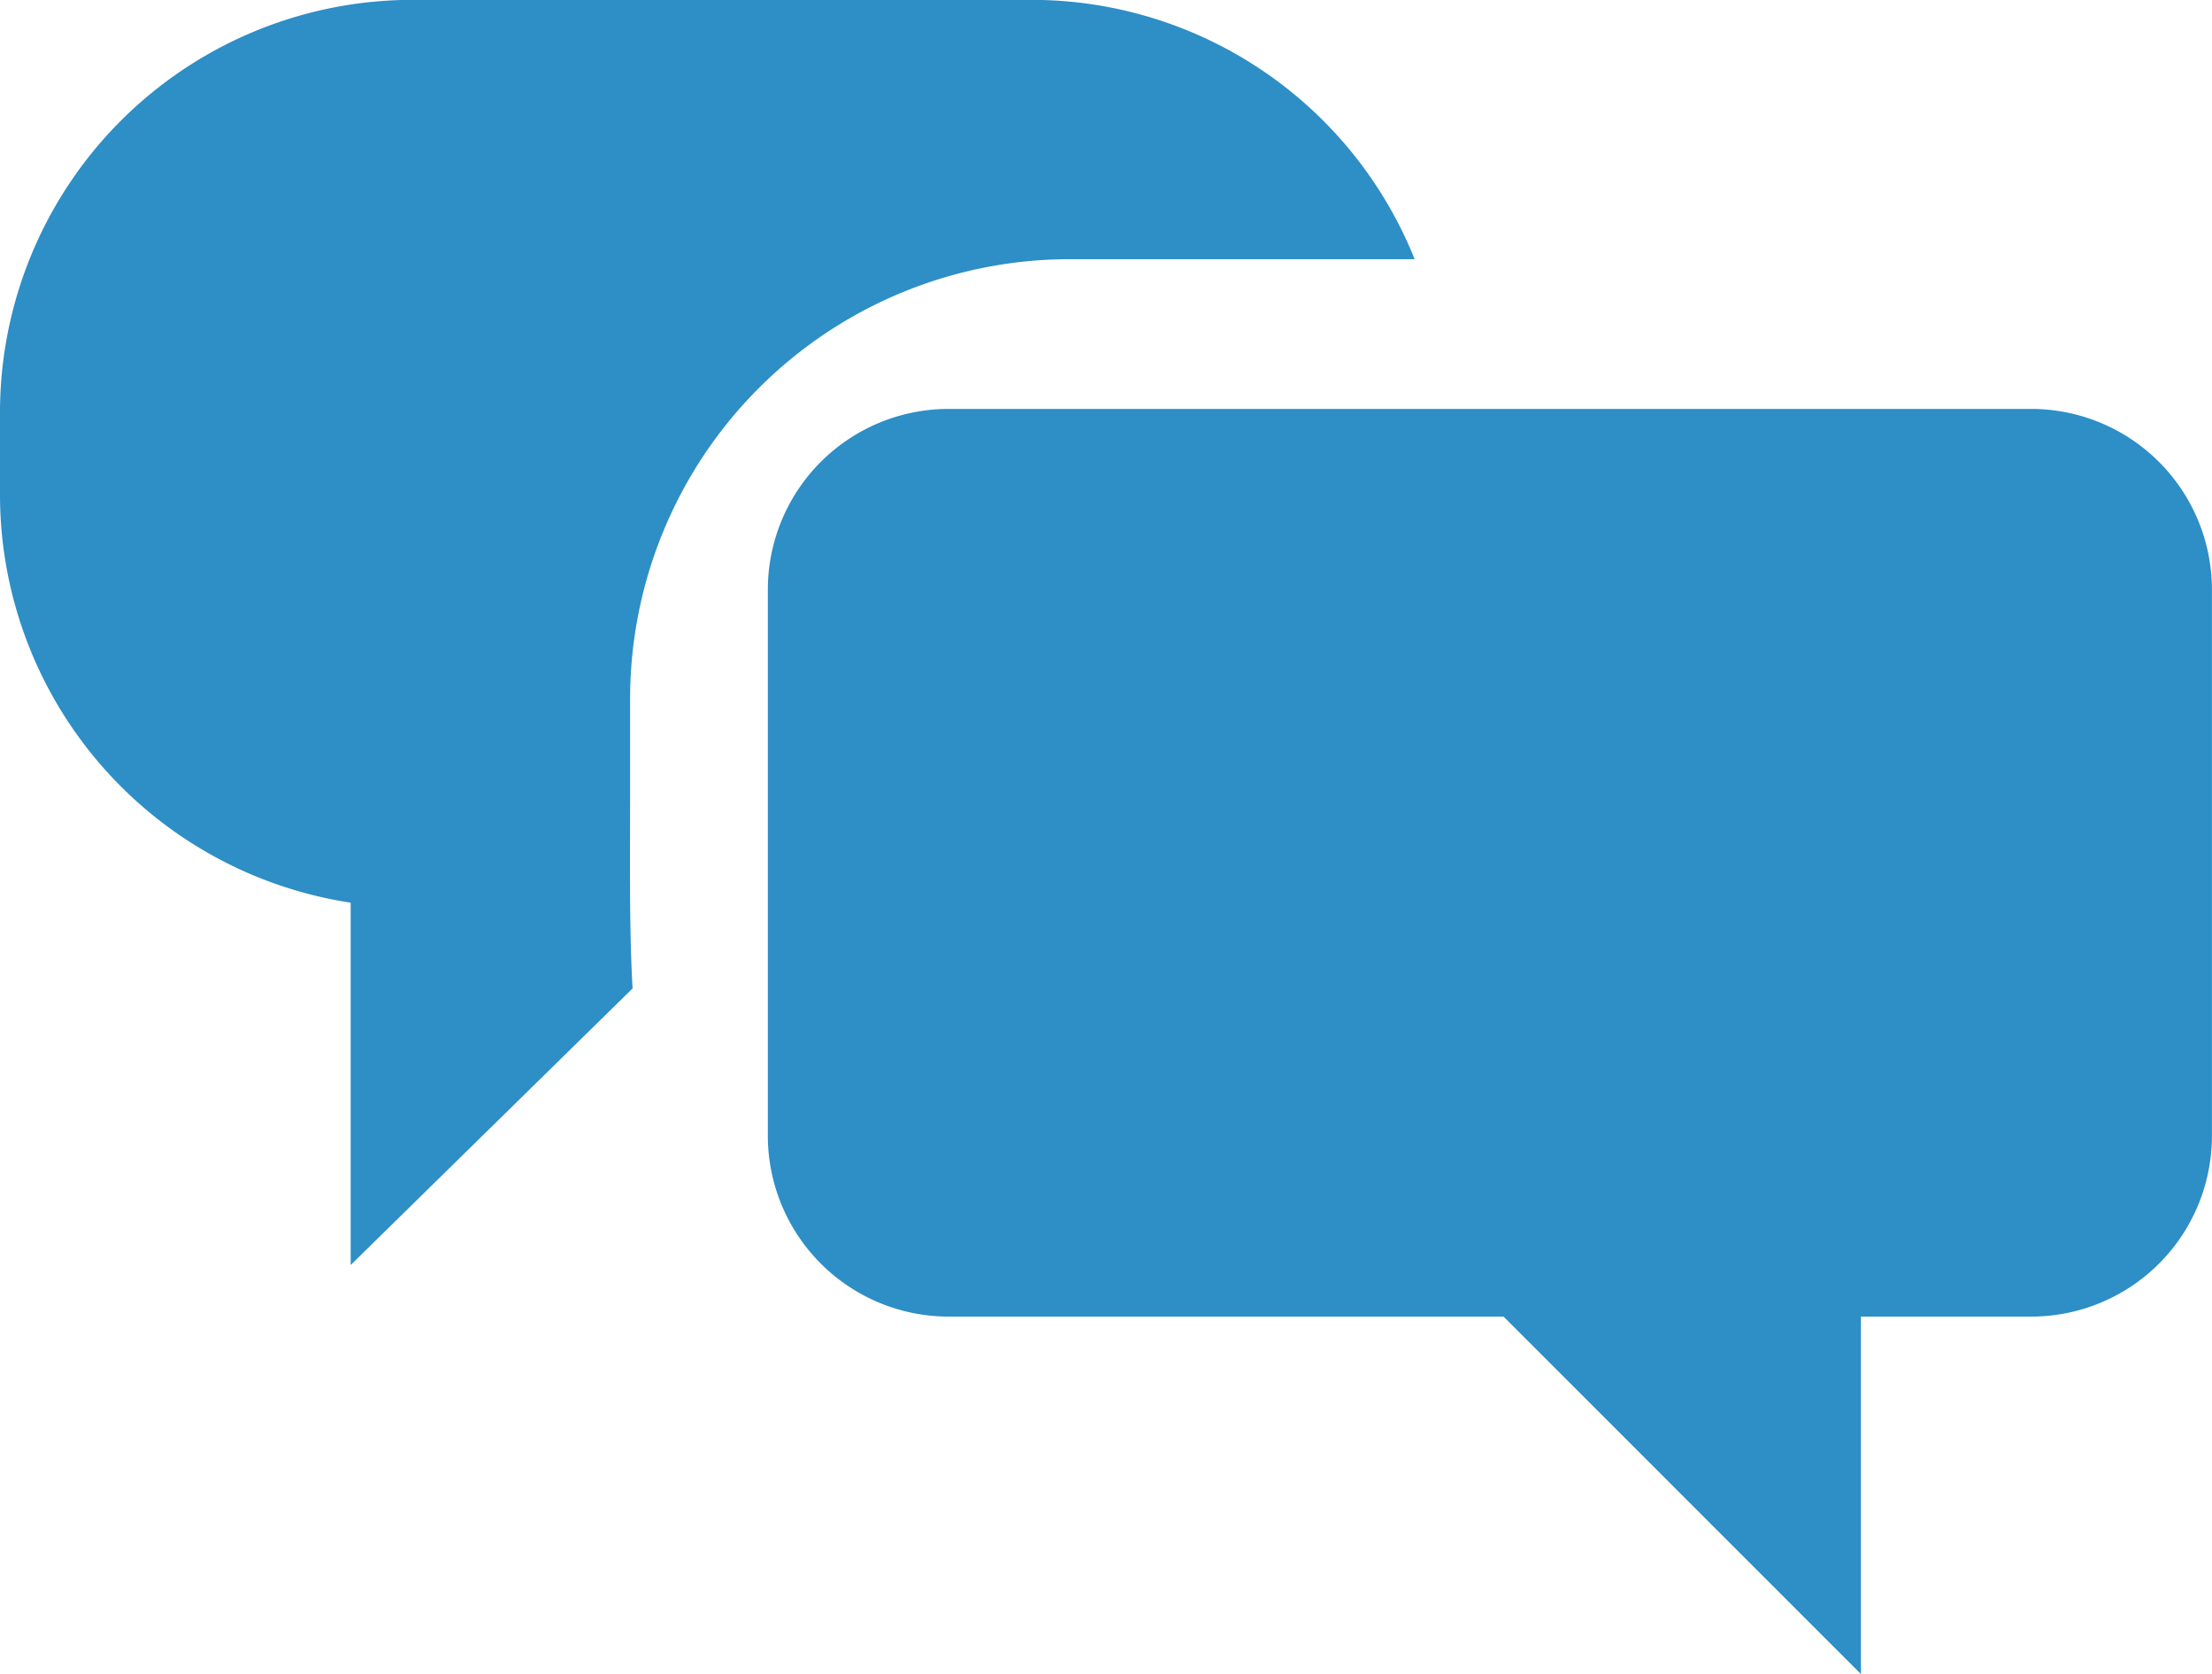
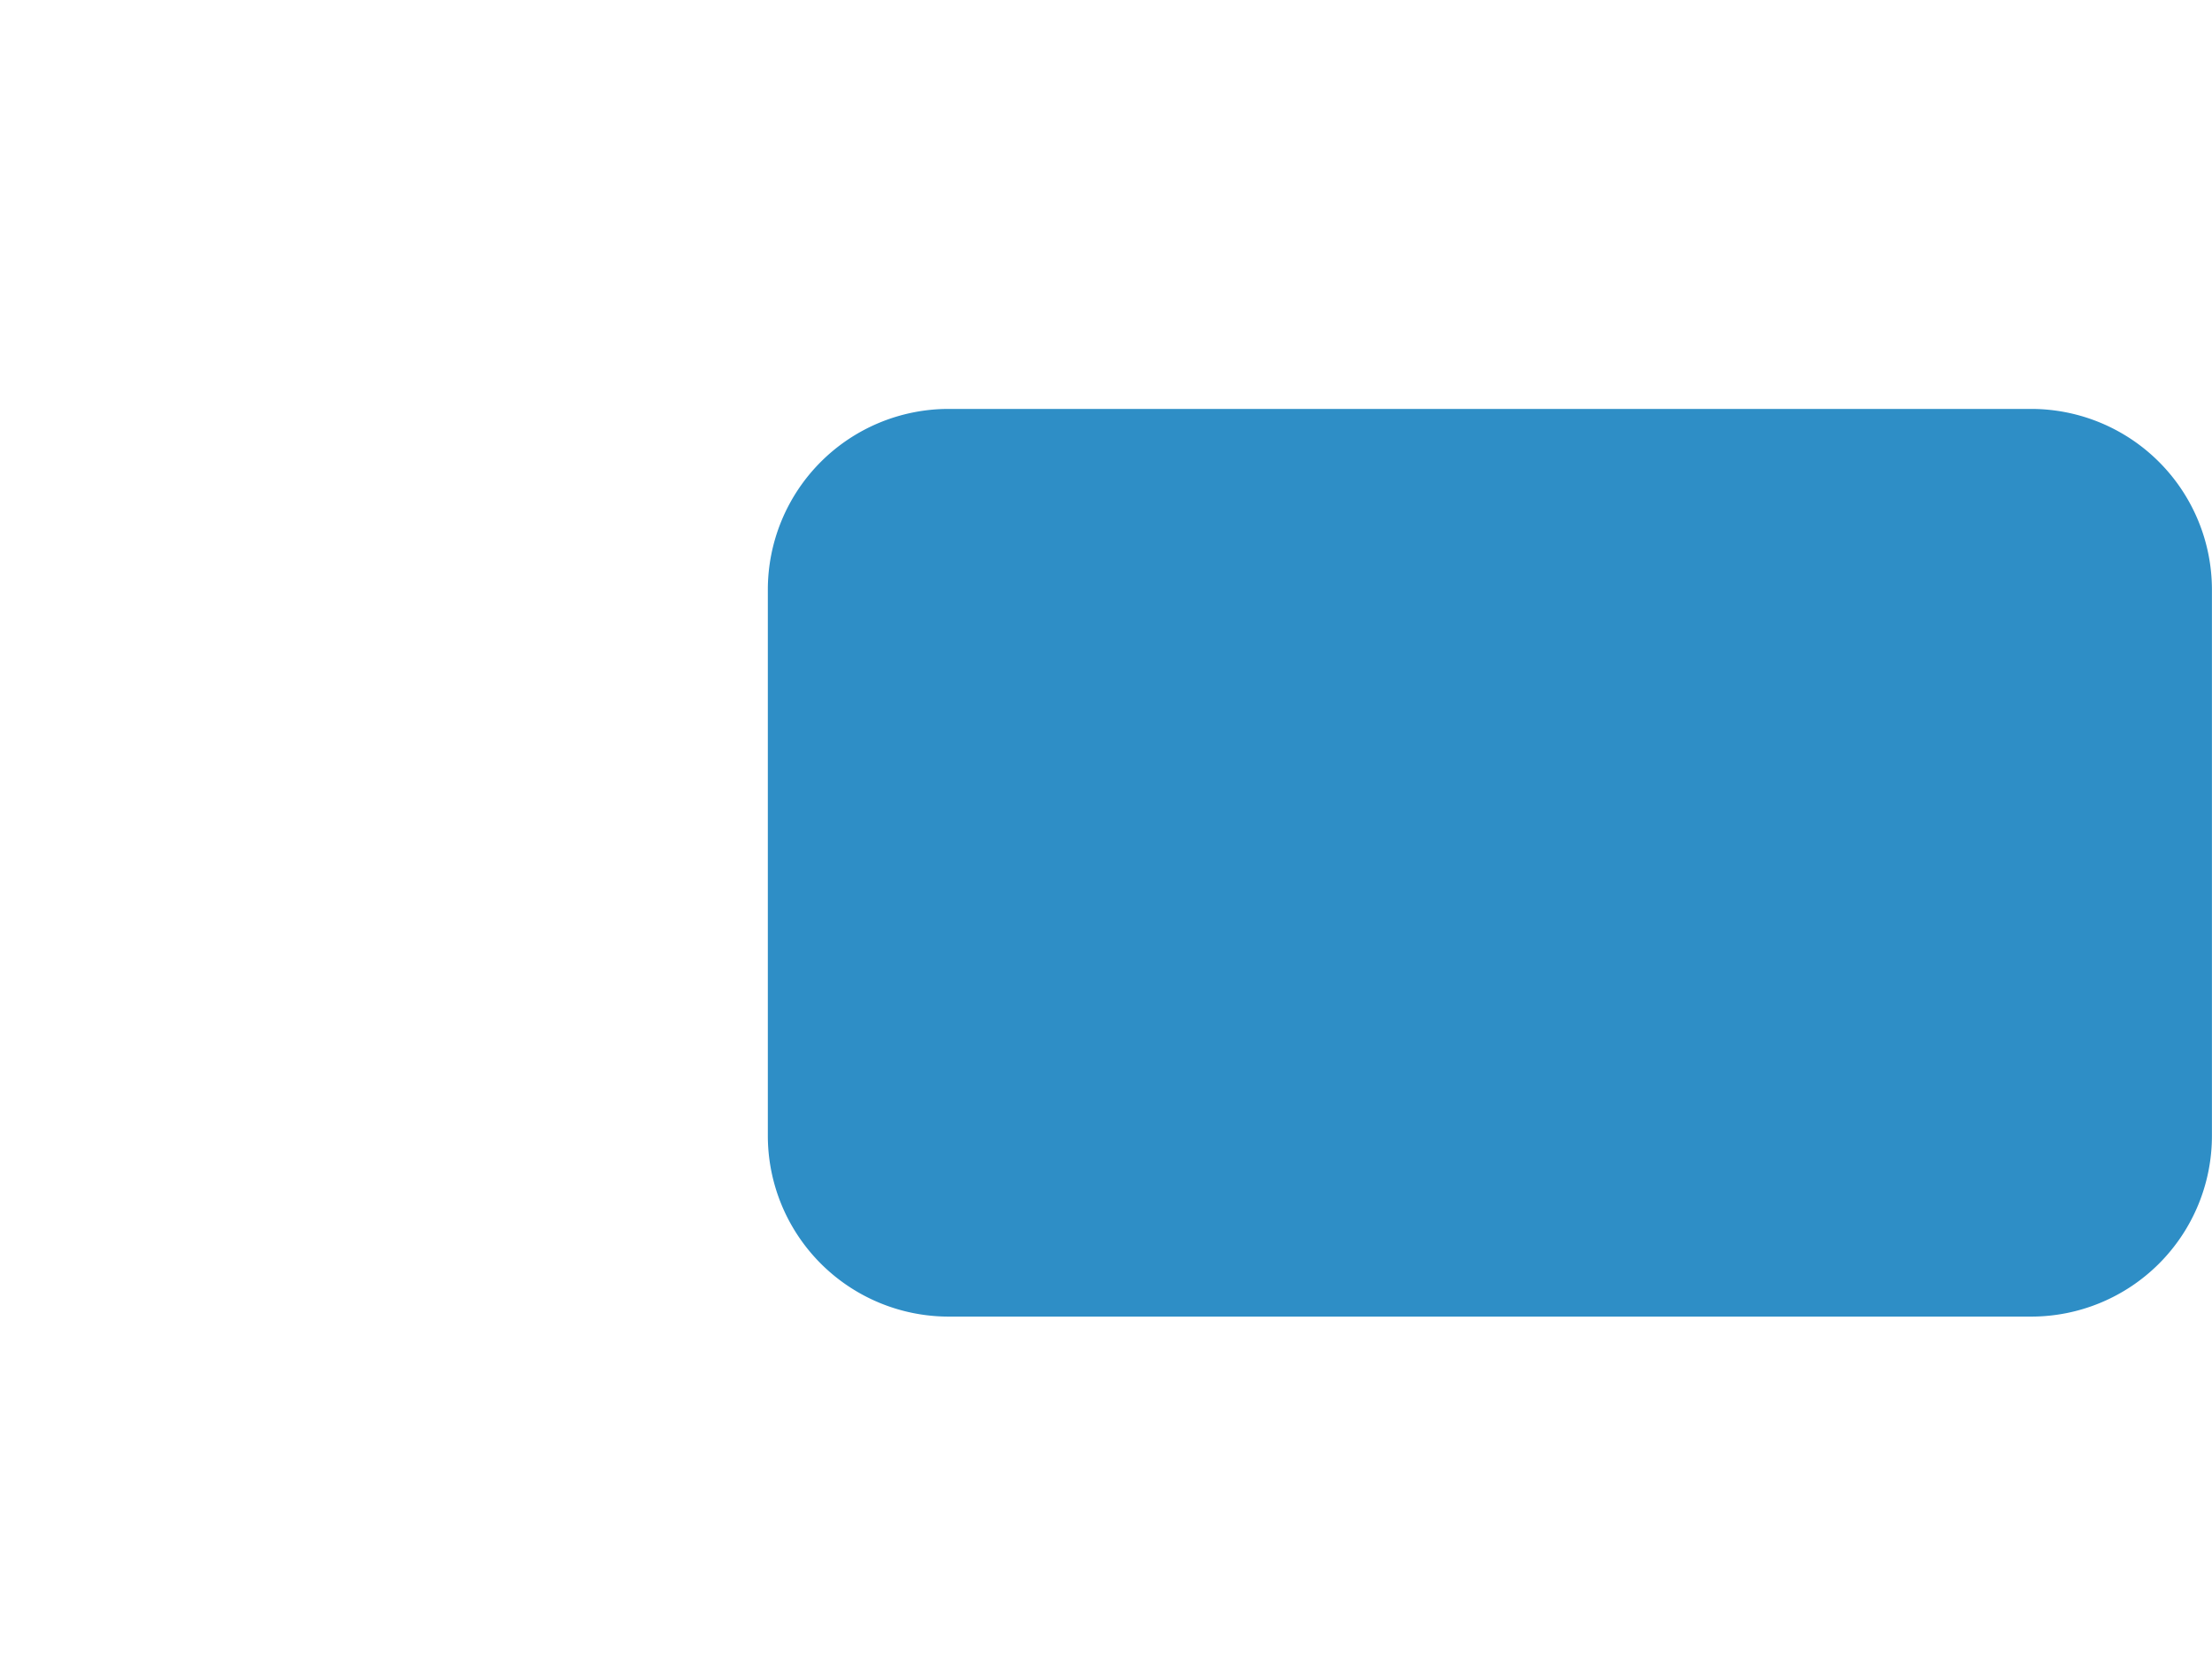
<svg xmlns="http://www.w3.org/2000/svg" width="62.266" height="47.125" viewBox="0 0 62.266 47.125">
  <g id="Group_723" data-name="Group 723" transform="translate(-395.142 -484.684)">
-     <path id="Path_3099" data-name="Path 3099" d="M425.707,499.786v13.161L412.163,499.4Z" transform="translate(21.819 18.862)" fill="#2e8ec6" />
+     <path id="Path_3099" data-name="Path 3099" d="M425.707,499.786v13.161Z" transform="translate(21.819 18.862)" fill="#2e8ec6" />
    <path id="Rectangle_316" data-name="Rectangle 316" d="M5.09,0H35.56a5.09,5.09,0,0,1,5.09,5.09V20.463a5.088,5.088,0,0,1-5.088,5.088H5.092A5.092,5.092,0,0,1,0,20.459V5.09A5.09,5.09,0,0,1,5.09,0Z" transform="translate(416.756 496.195)" fill="#2e8ec6" />
-     <path id="Path_3100" data-name="Path 3100" d="M412.95,512.507c-.1-1.586-.071-4.025-.071-5.686v-2.469a12.38,12.38,0,0,1,12.372-12.372h9.712a11.619,11.619,0,0,0-10.782-7.3H406.759A11.616,11.616,0,0,0,395.142,496.3v2.318a11.621,11.621,0,0,0,9.871,11.476v10.2Z" transform="translate(0 0)" fill="#2e8ec6" />
  </g>
</svg>